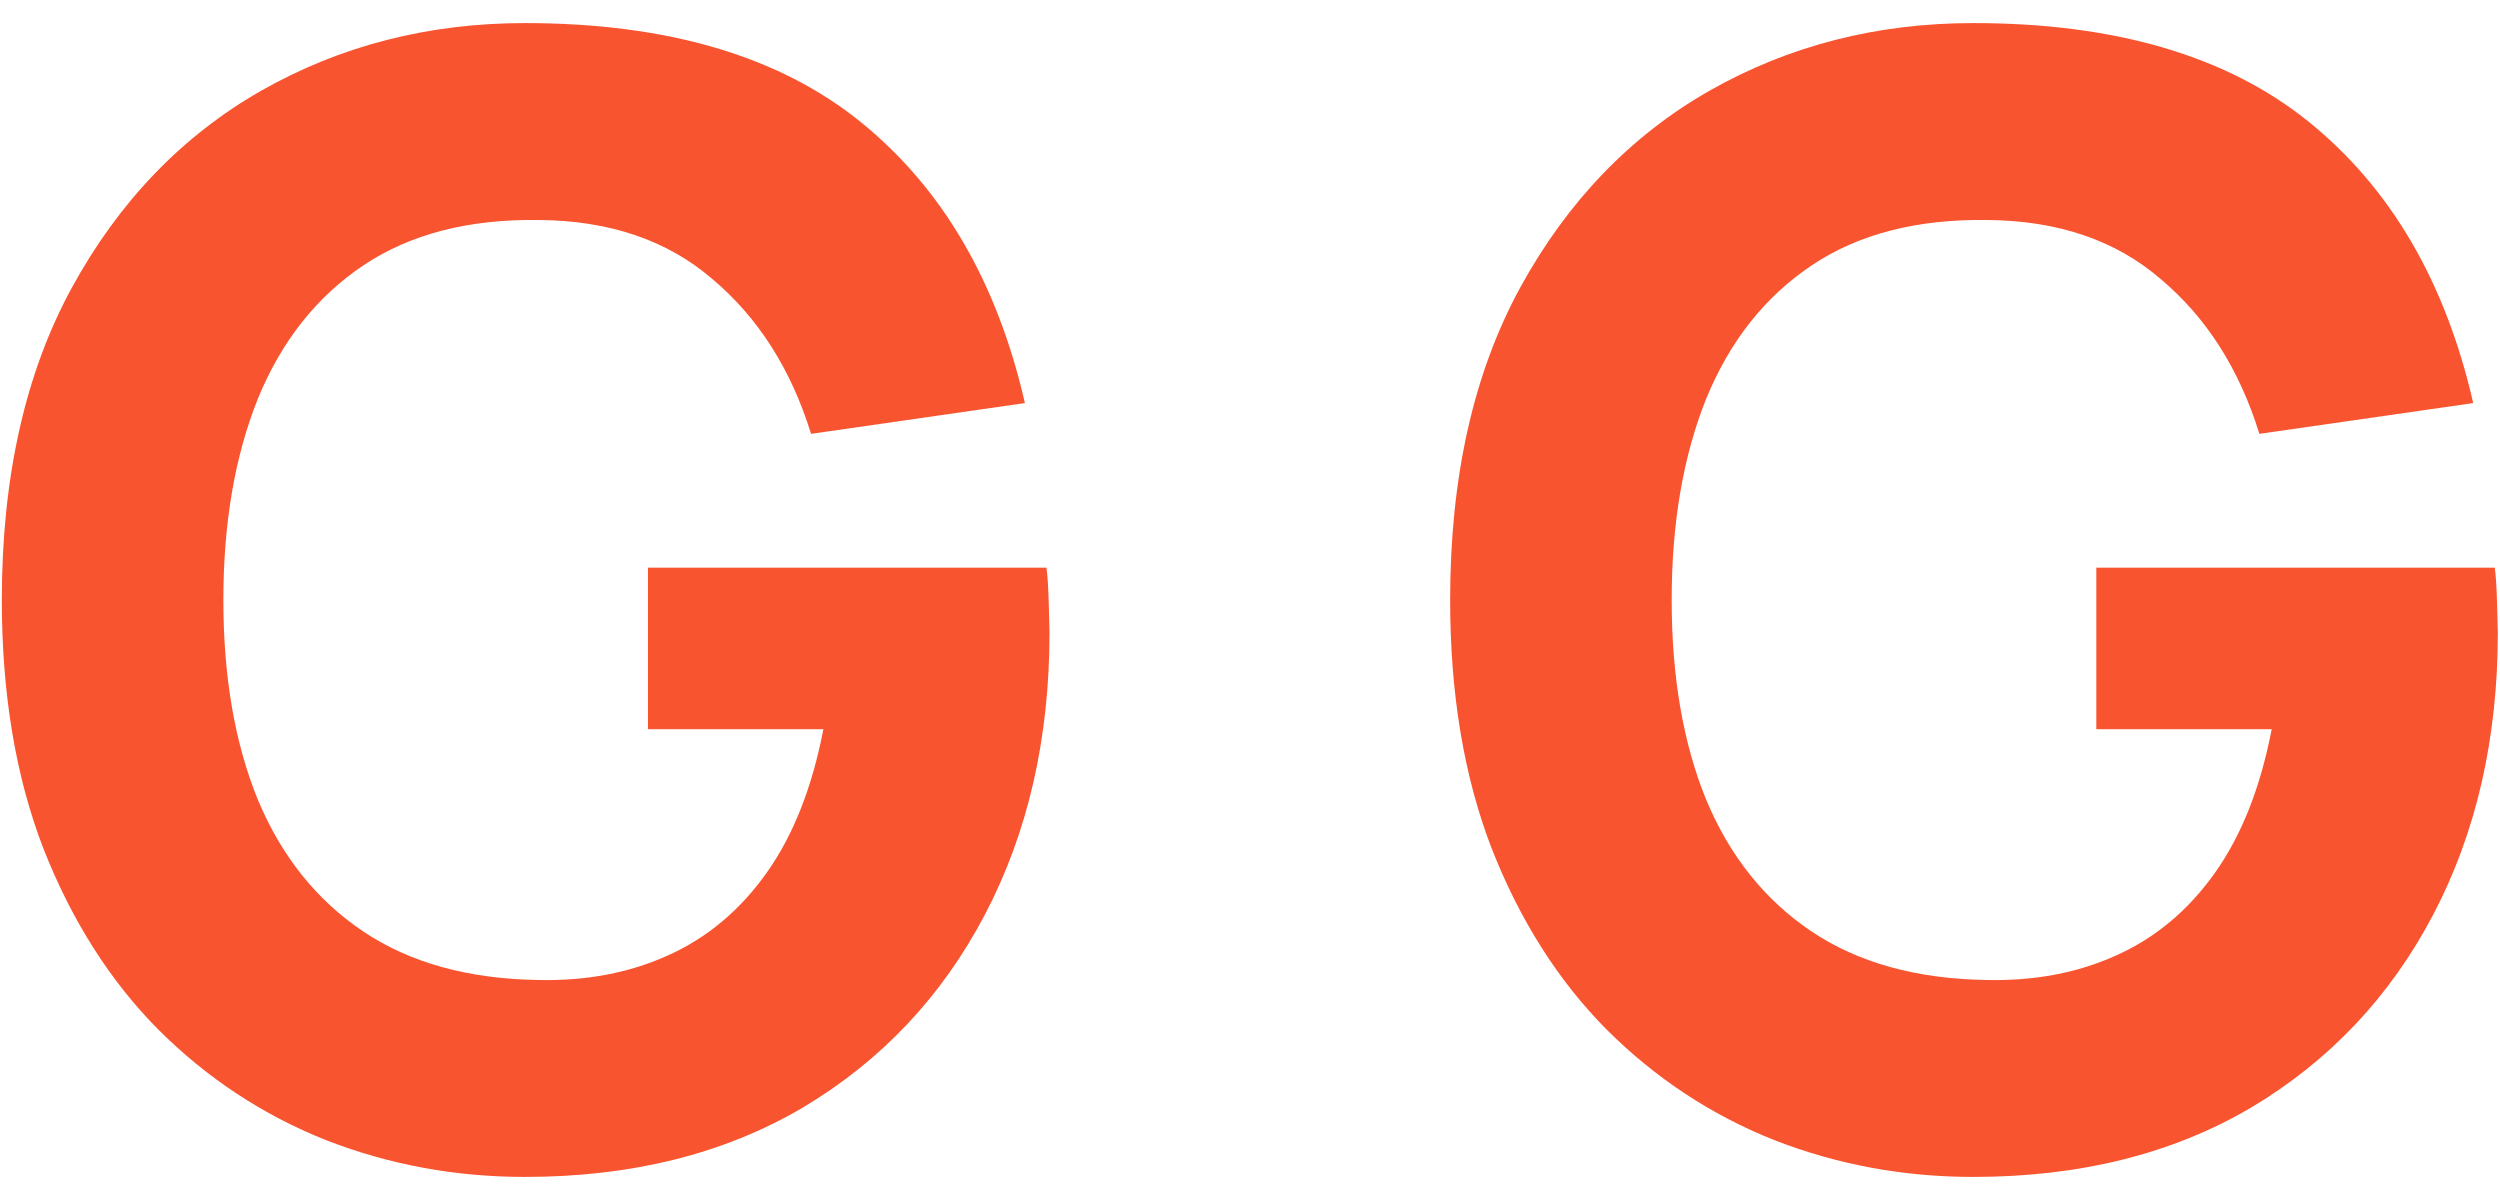
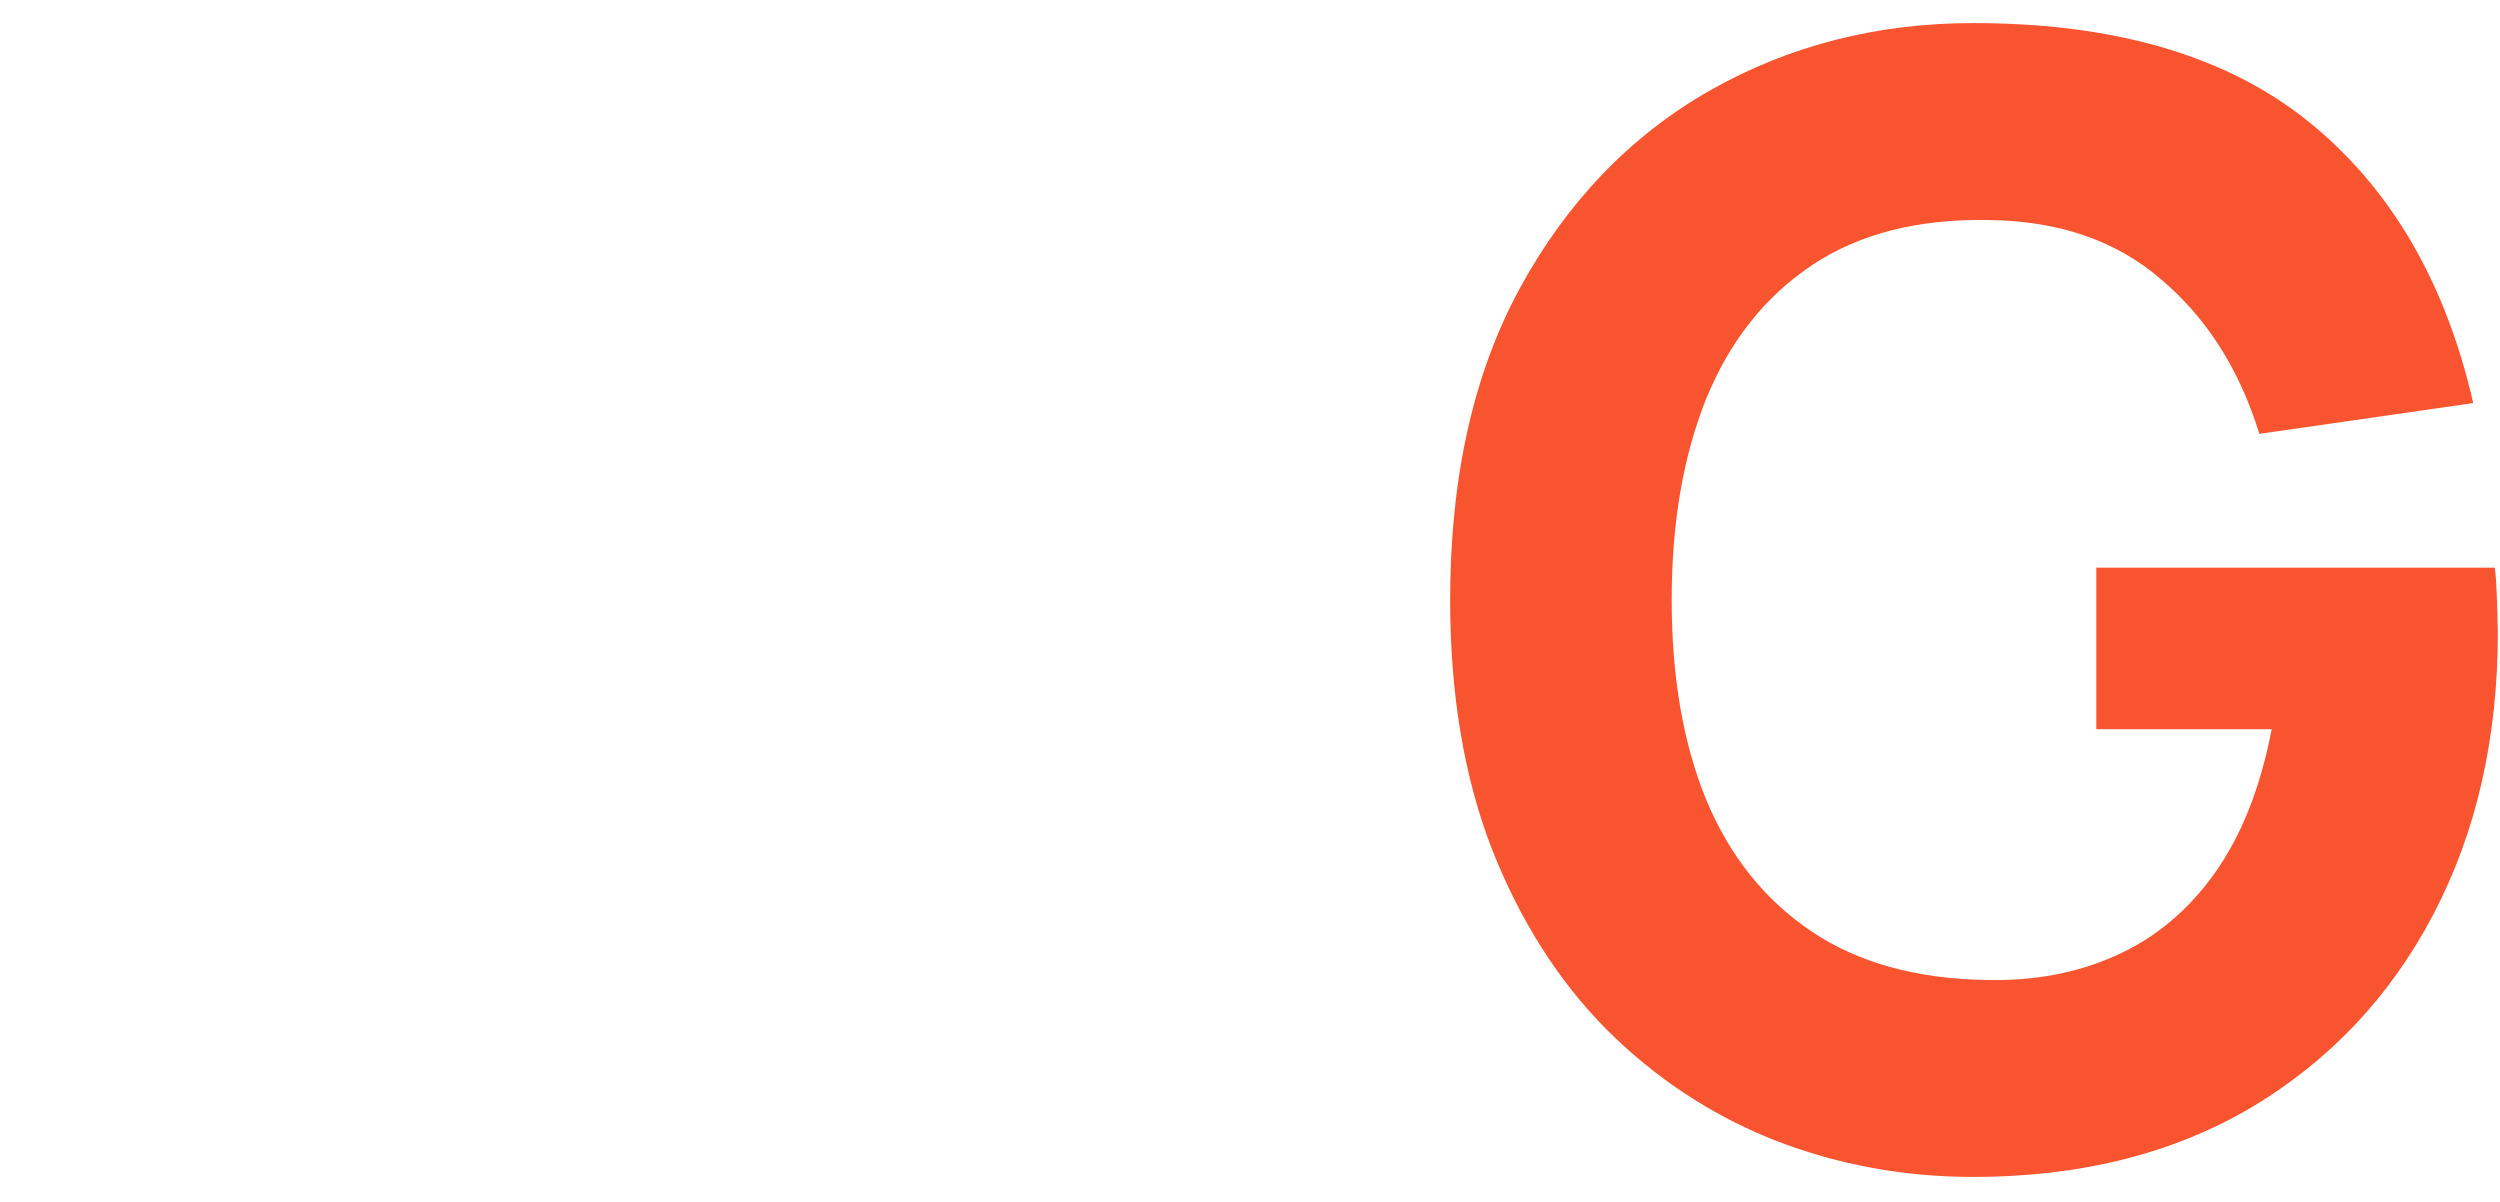
<svg xmlns="http://www.w3.org/2000/svg" width="52" height="25" viewBox="0 0 52 25" fill="none">
-   <path d="M10.918 24.48C9.467 24.48 8.086 24.224 6.774 23.712C5.462 23.189 4.299 22.421 3.286 21.408C2.283 20.395 1.489 19.141 0.902 17.648C0.326 16.155 0.038 14.432 0.038 12.48C0.038 9.931 0.523 7.765 1.494 5.984C2.475 4.192 3.787 2.827 5.43 1.888C7.083 0.949 8.913 0.48 10.918 0.48C13.883 0.48 16.214 1.168 17.91 2.544C19.606 3.92 20.742 5.867 21.318 8.384L16.87 9.024C16.454 7.68 15.771 6.608 14.822 5.808C13.883 4.997 12.678 4.587 11.206 4.576C9.745 4.555 8.529 4.869 7.558 5.52C6.587 6.171 5.857 7.093 5.366 8.288C4.886 9.483 4.646 10.88 4.646 12.48C4.646 14.08 4.886 15.467 5.366 16.64C5.857 17.813 6.587 18.725 7.558 19.376C8.529 20.027 9.745 20.363 11.206 20.384C12.198 20.405 13.094 20.235 13.894 19.872C14.705 19.509 15.387 18.939 15.942 18.16C16.497 17.381 16.892 16.384 17.126 15.168H13.478V11.808H21.766C21.788 11.947 21.803 12.192 21.814 12.544C21.825 12.896 21.83 13.099 21.83 13.152C21.83 15.36 21.382 17.317 20.486 19.024C19.59 20.731 18.326 22.069 16.694 23.04C15.062 24 13.137 24.48 10.918 24.48Z" fill="#F95430" />
  <path d="M41.043 24.48C39.593 24.48 38.211 24.224 36.899 23.712C35.587 23.189 34.425 22.421 33.411 21.408C32.408 20.395 31.614 19.141 31.027 17.648C30.451 16.155 30.163 14.432 30.163 12.48C30.163 9.931 30.648 7.765 31.619 5.984C32.6 4.192 33.913 2.827 35.555 1.888C37.209 0.949 39.038 0.48 41.043 0.48C44.008 0.48 46.339 1.168 48.035 2.544C49.731 3.92 50.867 5.867 51.443 8.384L46.995 9.024C46.579 7.68 45.897 6.608 44.947 5.808C44.008 4.997 42.803 4.587 41.331 4.576C39.87 4.555 38.654 4.869 37.683 5.52C36.712 6.171 35.982 7.093 35.491 8.288C35.011 9.483 34.771 10.88 34.771 12.48C34.771 14.08 35.011 15.467 35.491 16.64C35.982 17.813 36.712 18.725 37.683 19.376C38.654 20.027 39.87 20.363 41.331 20.384C42.323 20.405 43.219 20.235 44.019 19.872C44.83 19.509 45.513 18.939 46.067 18.16C46.622 17.381 47.017 16.384 47.251 15.168H43.603V11.808H51.891C51.913 11.947 51.928 12.192 51.939 12.544C51.95 12.896 51.955 13.099 51.955 13.152C51.955 15.36 51.507 17.317 50.611 19.024C49.715 20.731 48.451 22.069 46.819 23.04C45.187 24 43.262 24.48 41.043 24.48Z" fill="#F95430" />
</svg>